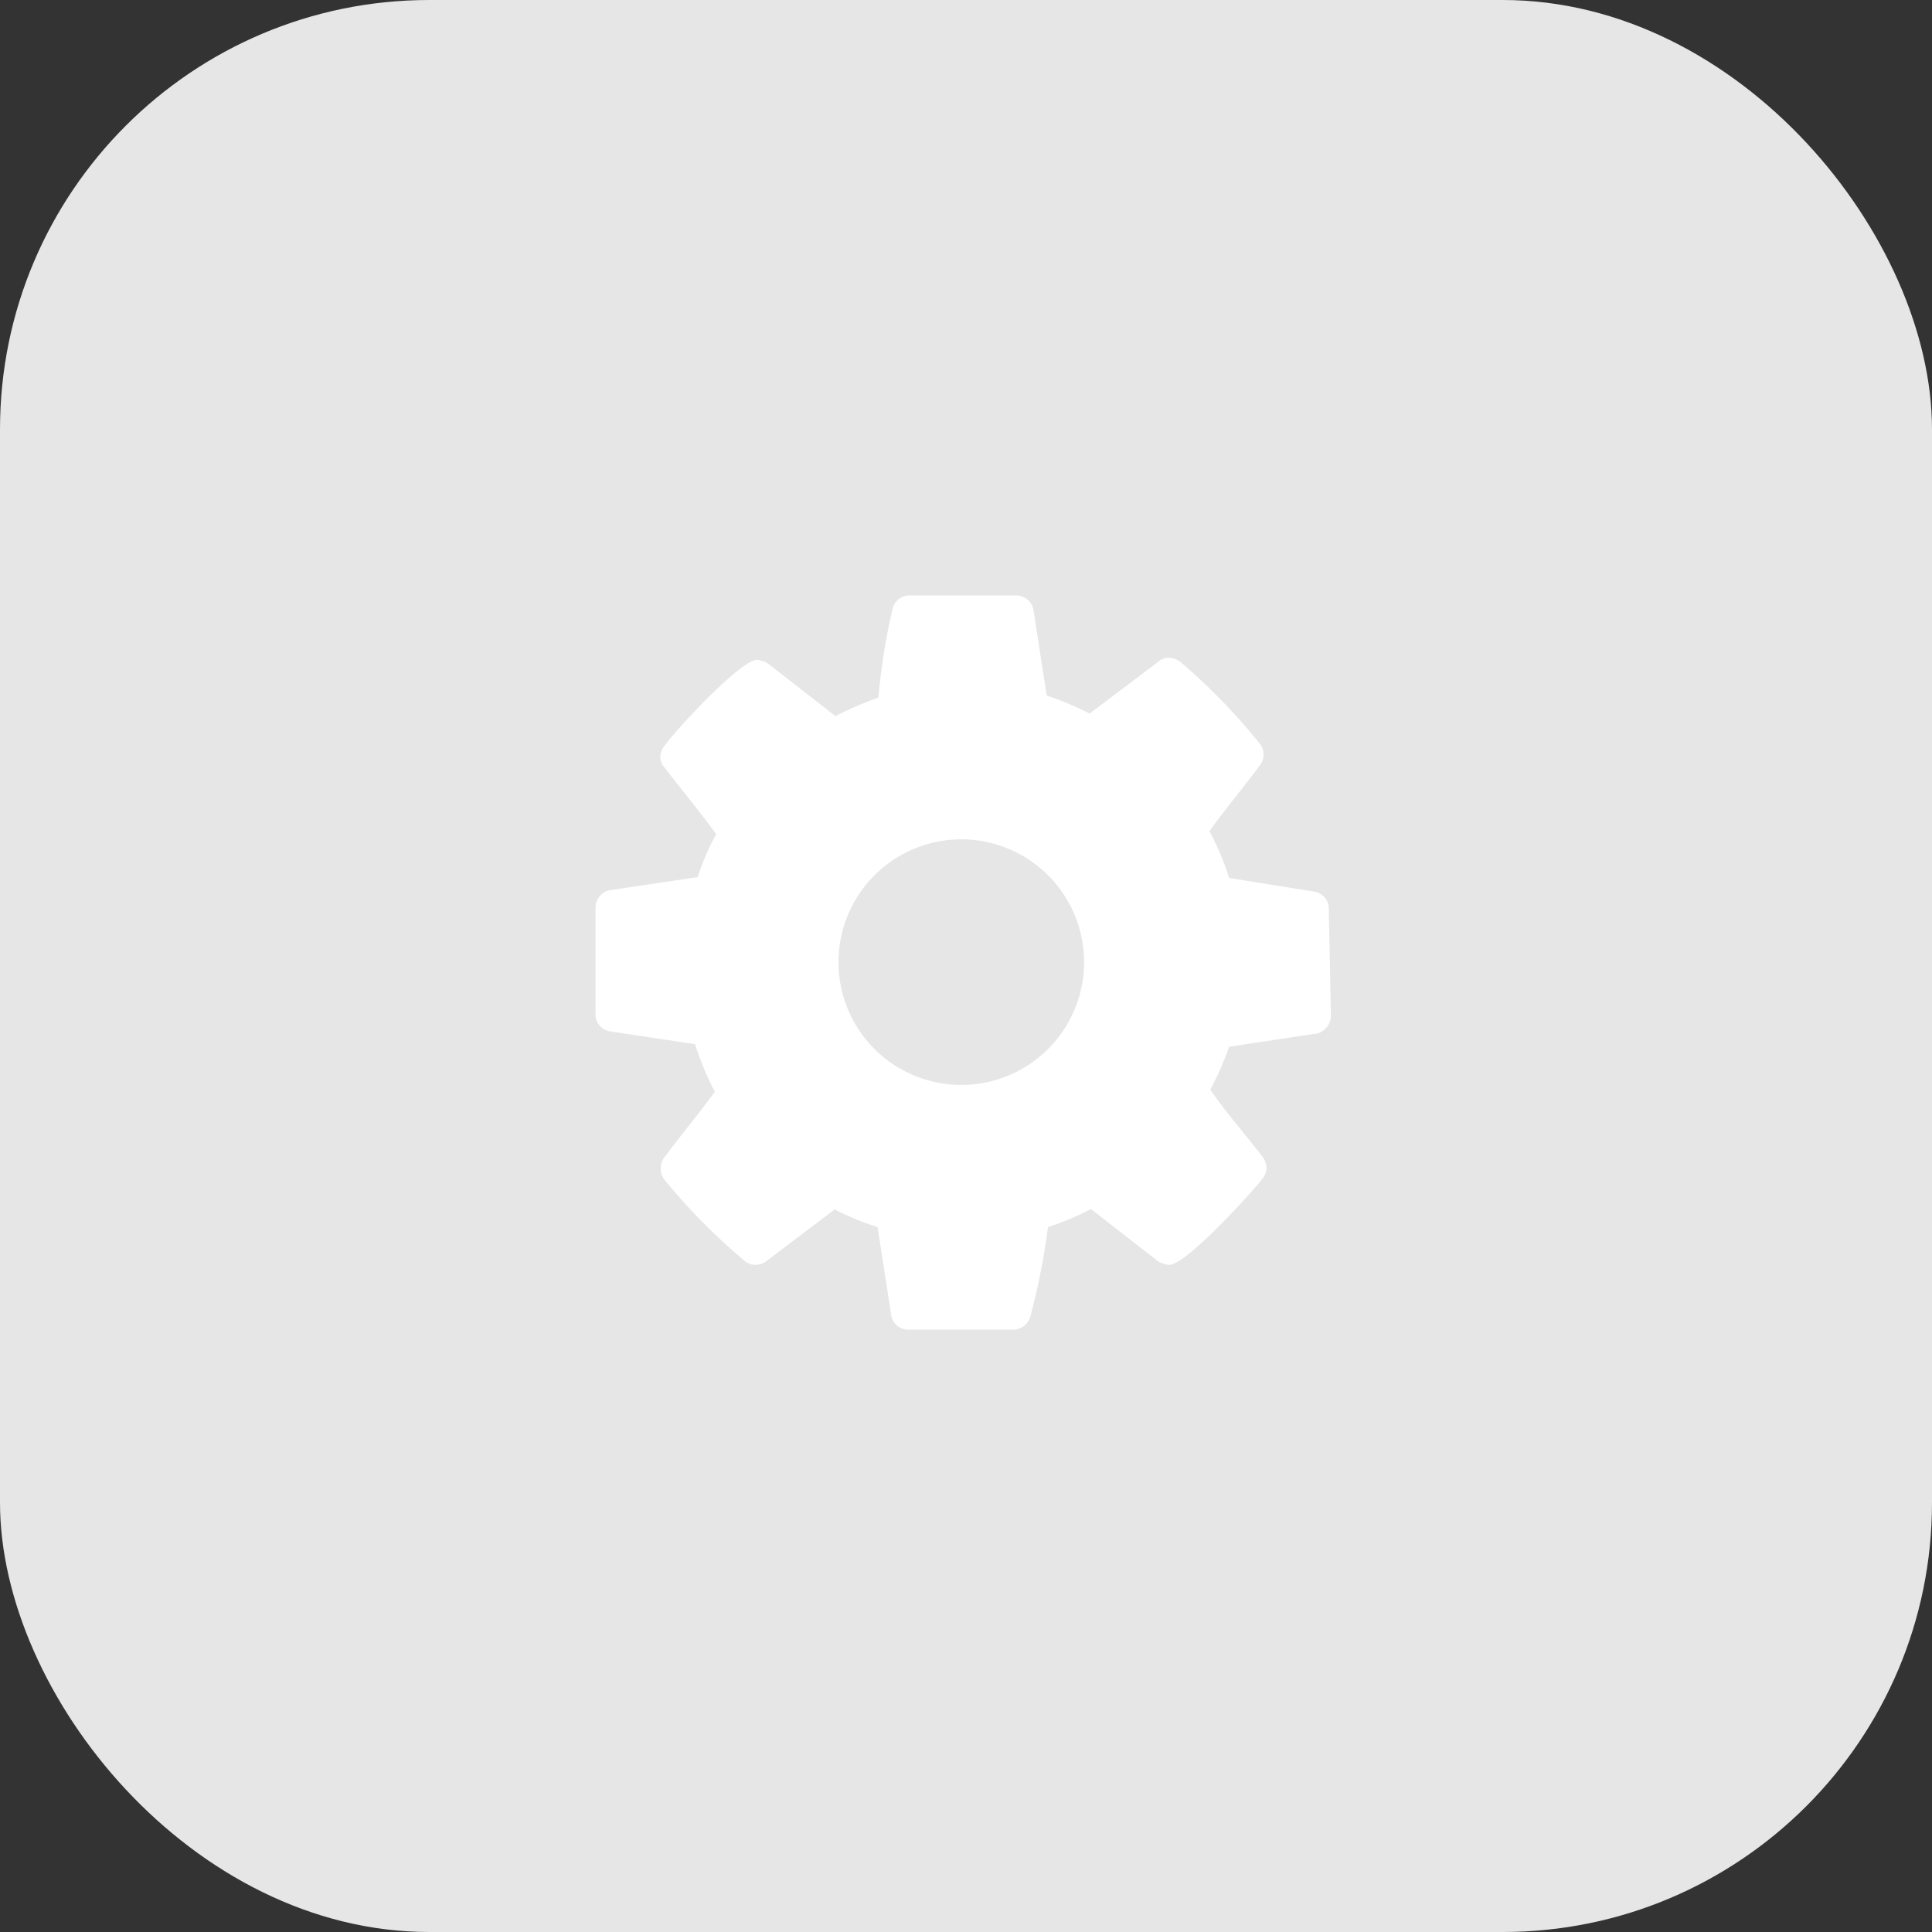
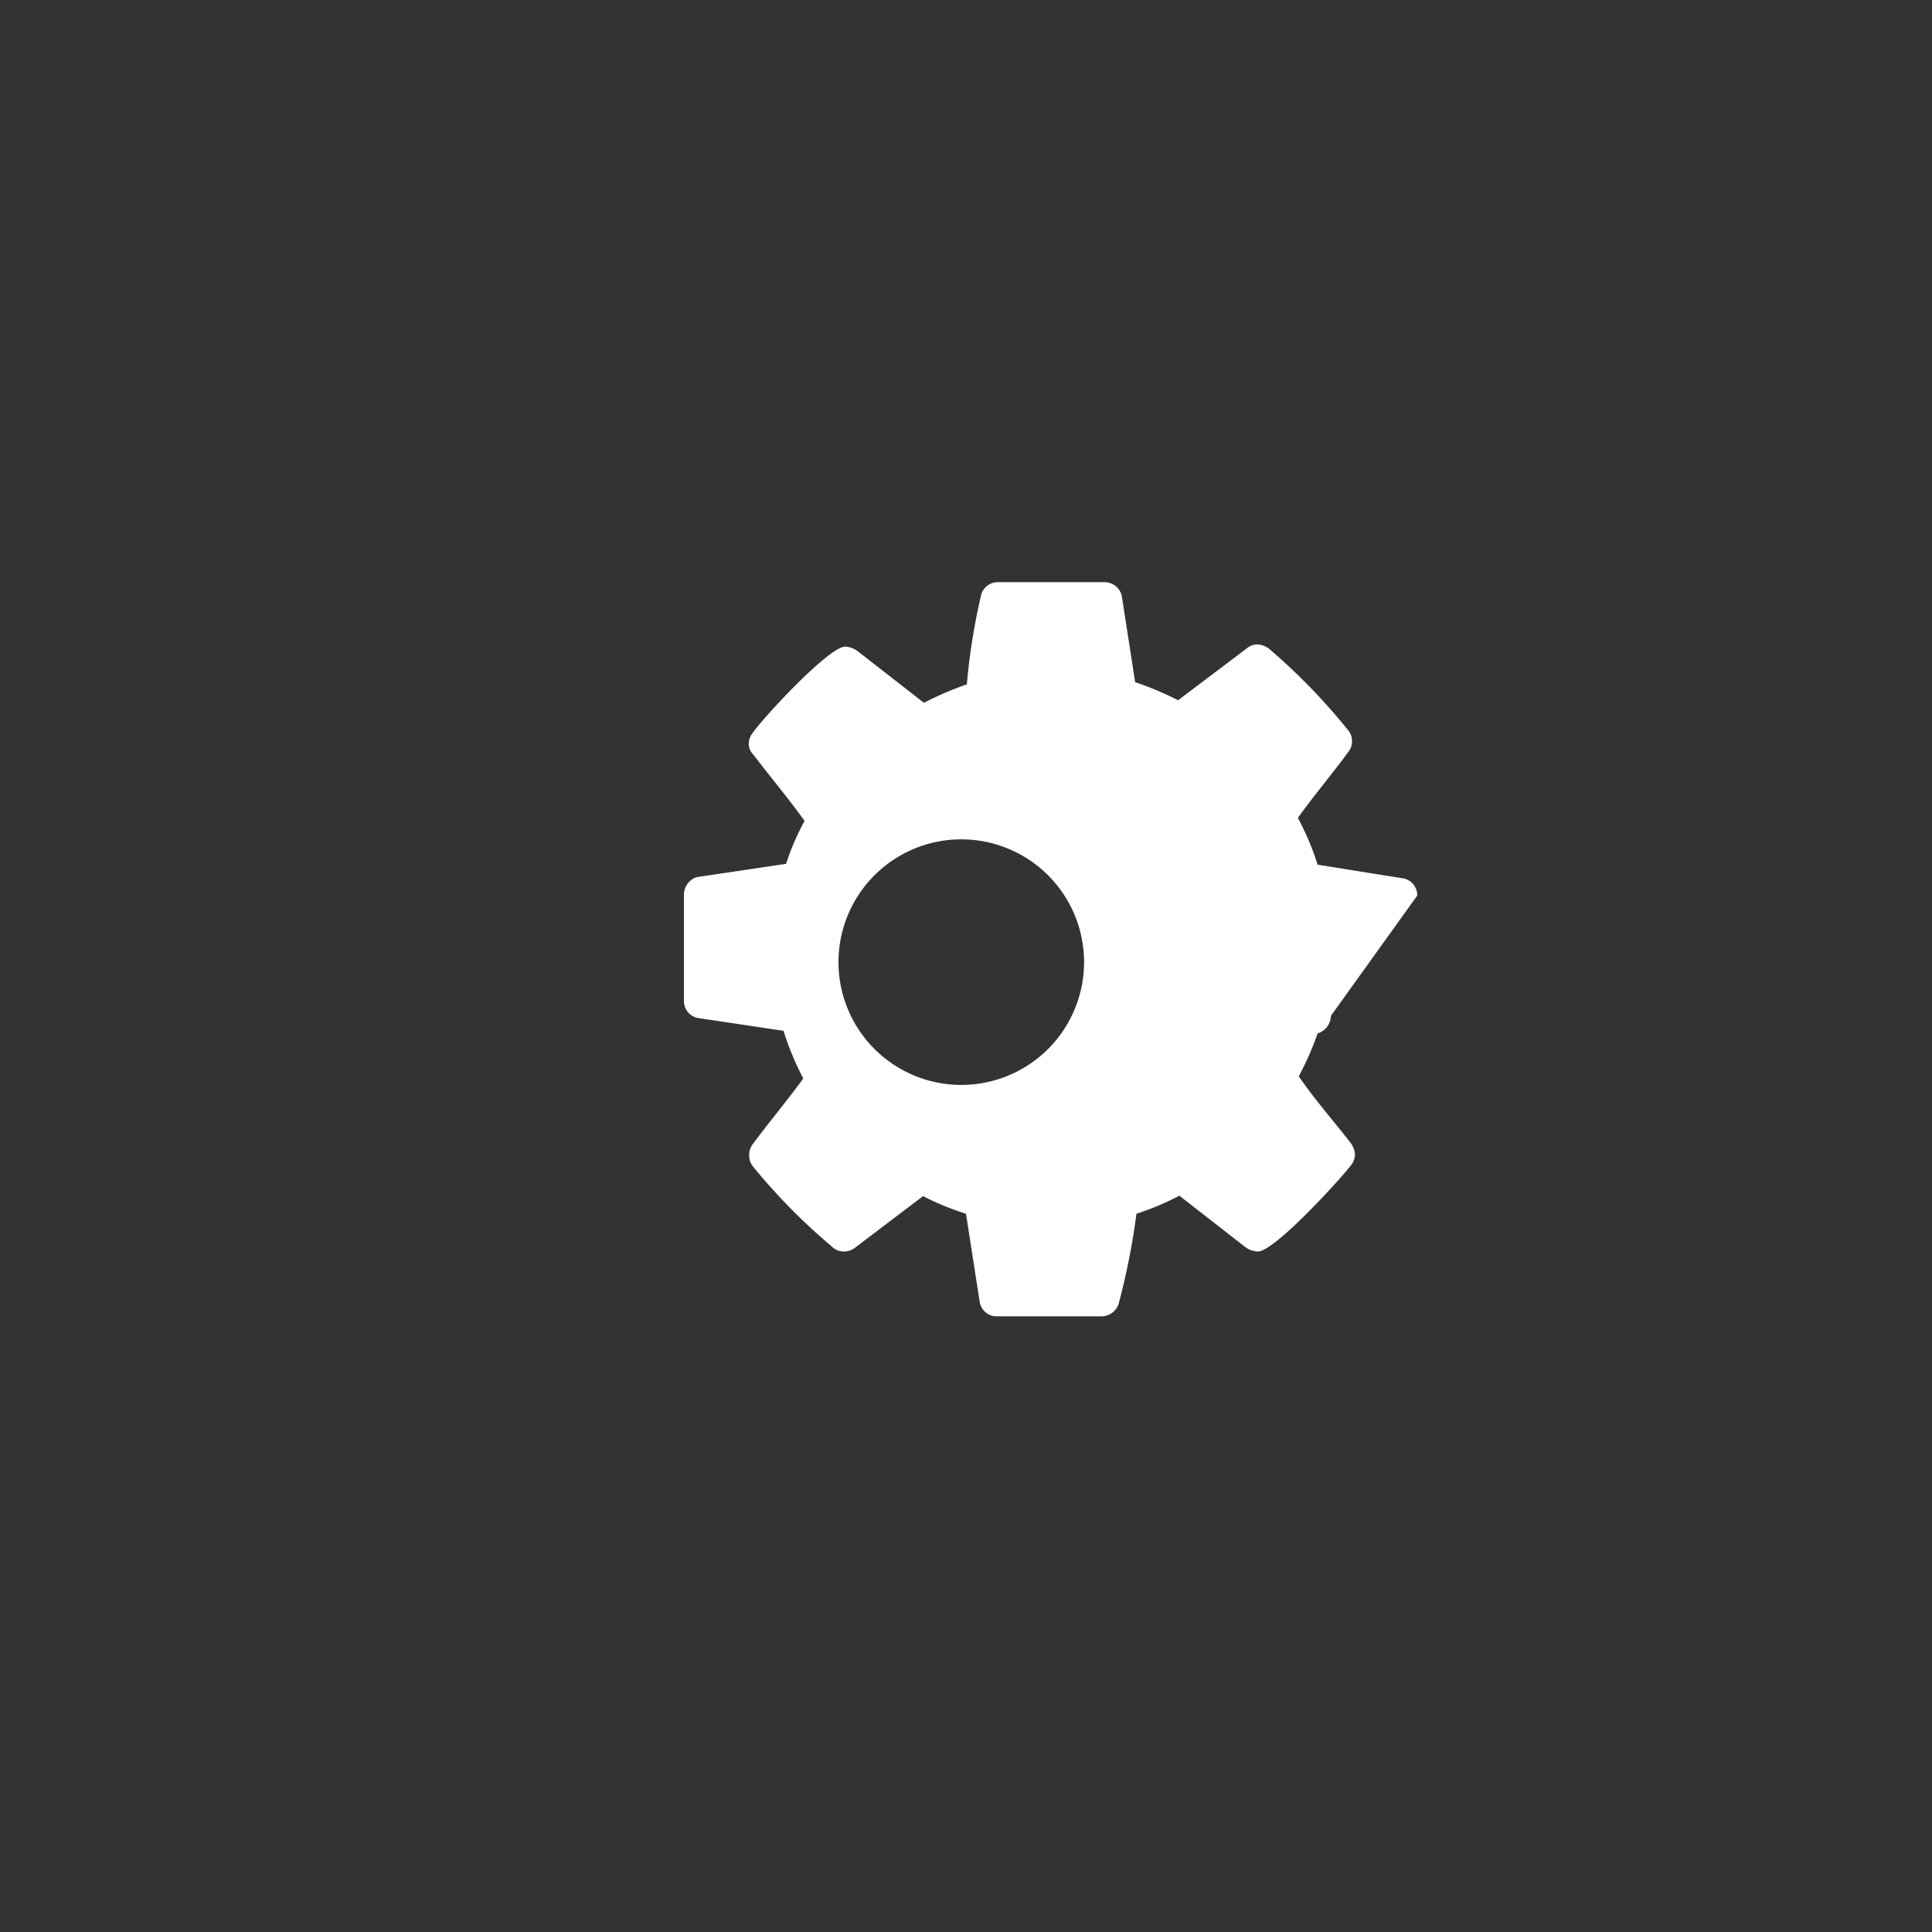
<svg xmlns="http://www.w3.org/2000/svg" viewBox="0 0 45 45">
  <rect x="0" y="0" width="45" height="45" fill="#333333" stroke="none" />
  <g data-name="レイヤー 2">
-     <rect width="45" height="45" rx="10" fill="#e6e6e6" />
-     <path d="M31 23.66a.44.44 0 01-.31.41l-2.06.31a7 7 0 01-.44 1c.38.55.78 1 1.2 1.54a.49.49 0 01.11.28.42.42 0 01-.1.26c-.27.35-1.78 2-2.16 2a.53.53 0 01-.29-.1l-1.54-1.2a6.33 6.33 0 01-1 .42 16.33 16.33 0 01-.41 2.08.42.42 0 01-.41.31h-2.43a.4.4 0 01-.4-.33l-.32-2.06a6.18 6.18 0 01-1-.41l-1.57 1.19a.42.42 0 01-.28.1.39.39 0 01-.28-.12 14.13 14.13 0 01-1.84-1.87.42.42 0 01-.08-.26.41.41 0 01.09-.26c.38-.51.79-1 1.17-1.52a6.67 6.67 0 01-.46-1.11l-2-.3a.4.4 0 01-.32-.4v-2.48a.43.43 0 01.3-.4l2.08-.31a5.76 5.76 0 01.43-1c-.38-.53-.78-1-1.19-1.54a.36.36 0 01-.11-.26.42.42 0 01.1-.26c.26-.37 1.77-2 2.15-2a.55.55 0 01.29.11l1.54 1.2a7.47 7.47 0 011-.43 14.62 14.62 0 01.33-2.07.4.4 0 01.4-.31h2.47a.41.41 0 01.41.33l.31 2a7.29 7.29 0 011 .42l1.59-1.2a.38.38 0 01.26-.1.49.49 0 01.28.11 14.36 14.36 0 011.84 1.9.38.38 0 01.08.25.38.38 0 01-.09.25c-.38.52-.79 1-1.17 1.53a6.34 6.34 0 01.46 1.09l2 .32a.4.4 0 01.32.4zm-8.6-4.11a2.86 2.86 0 102.85 2.85 2.86 2.86 0 00-2.85-2.85z" fill="#fff" />
+     <path d="M31 23.66a.44.44 0 01-.31.41a7 7 0 01-.44 1c.38.55.78 1 1.2 1.54a.49.49 0 01.11.28.42.42 0 01-.1.26c-.27.35-1.78 2-2.16 2a.53.53 0 01-.29-.1l-1.54-1.2a6.33 6.33 0 01-1 .42 16.33 16.33 0 01-.41 2.08.42.42 0 01-.41.31h-2.43a.4.4 0 01-.4-.33l-.32-2.06a6.18 6.18 0 01-1-.41l-1.57 1.19a.42.42 0 01-.28.1.39.39 0 01-.28-.12 14.13 14.13 0 01-1.84-1.87.42.42 0 01-.08-.26.41.41 0 01.09-.26c.38-.51.79-1 1.17-1.52a6.67 6.67 0 01-.46-1.11l-2-.3a.4.4 0 01-.32-.4v-2.48a.43.43 0 01.3-.4l2.08-.31a5.76 5.76 0 01.43-1c-.38-.53-.78-1-1.19-1.54a.36.36 0 01-.11-.26.42.42 0 01.1-.26c.26-.37 1.77-2 2.15-2a.55.55 0 01.29.11l1.54 1.2a7.47 7.47 0 011-.43 14.62 14.62 0 01.33-2.07.4.4 0 01.4-.31h2.47a.41.41 0 01.41.33l.31 2a7.29 7.29 0 011 .42l1.59-1.2a.38.38 0 01.26-.1.49.49 0 01.28.11 14.36 14.36 0 011.84 1.9.38.38 0 01.08.25.38.38 0 01-.09.25c-.38.52-.79 1-1.17 1.53a6.34 6.34 0 01.46 1.09l2 .32a.4.4 0 01.32.4zm-8.6-4.11a2.86 2.86 0 102.85 2.85 2.86 2.86 0 00-2.85-2.85z" fill="#fff" />
  </g>
</svg>